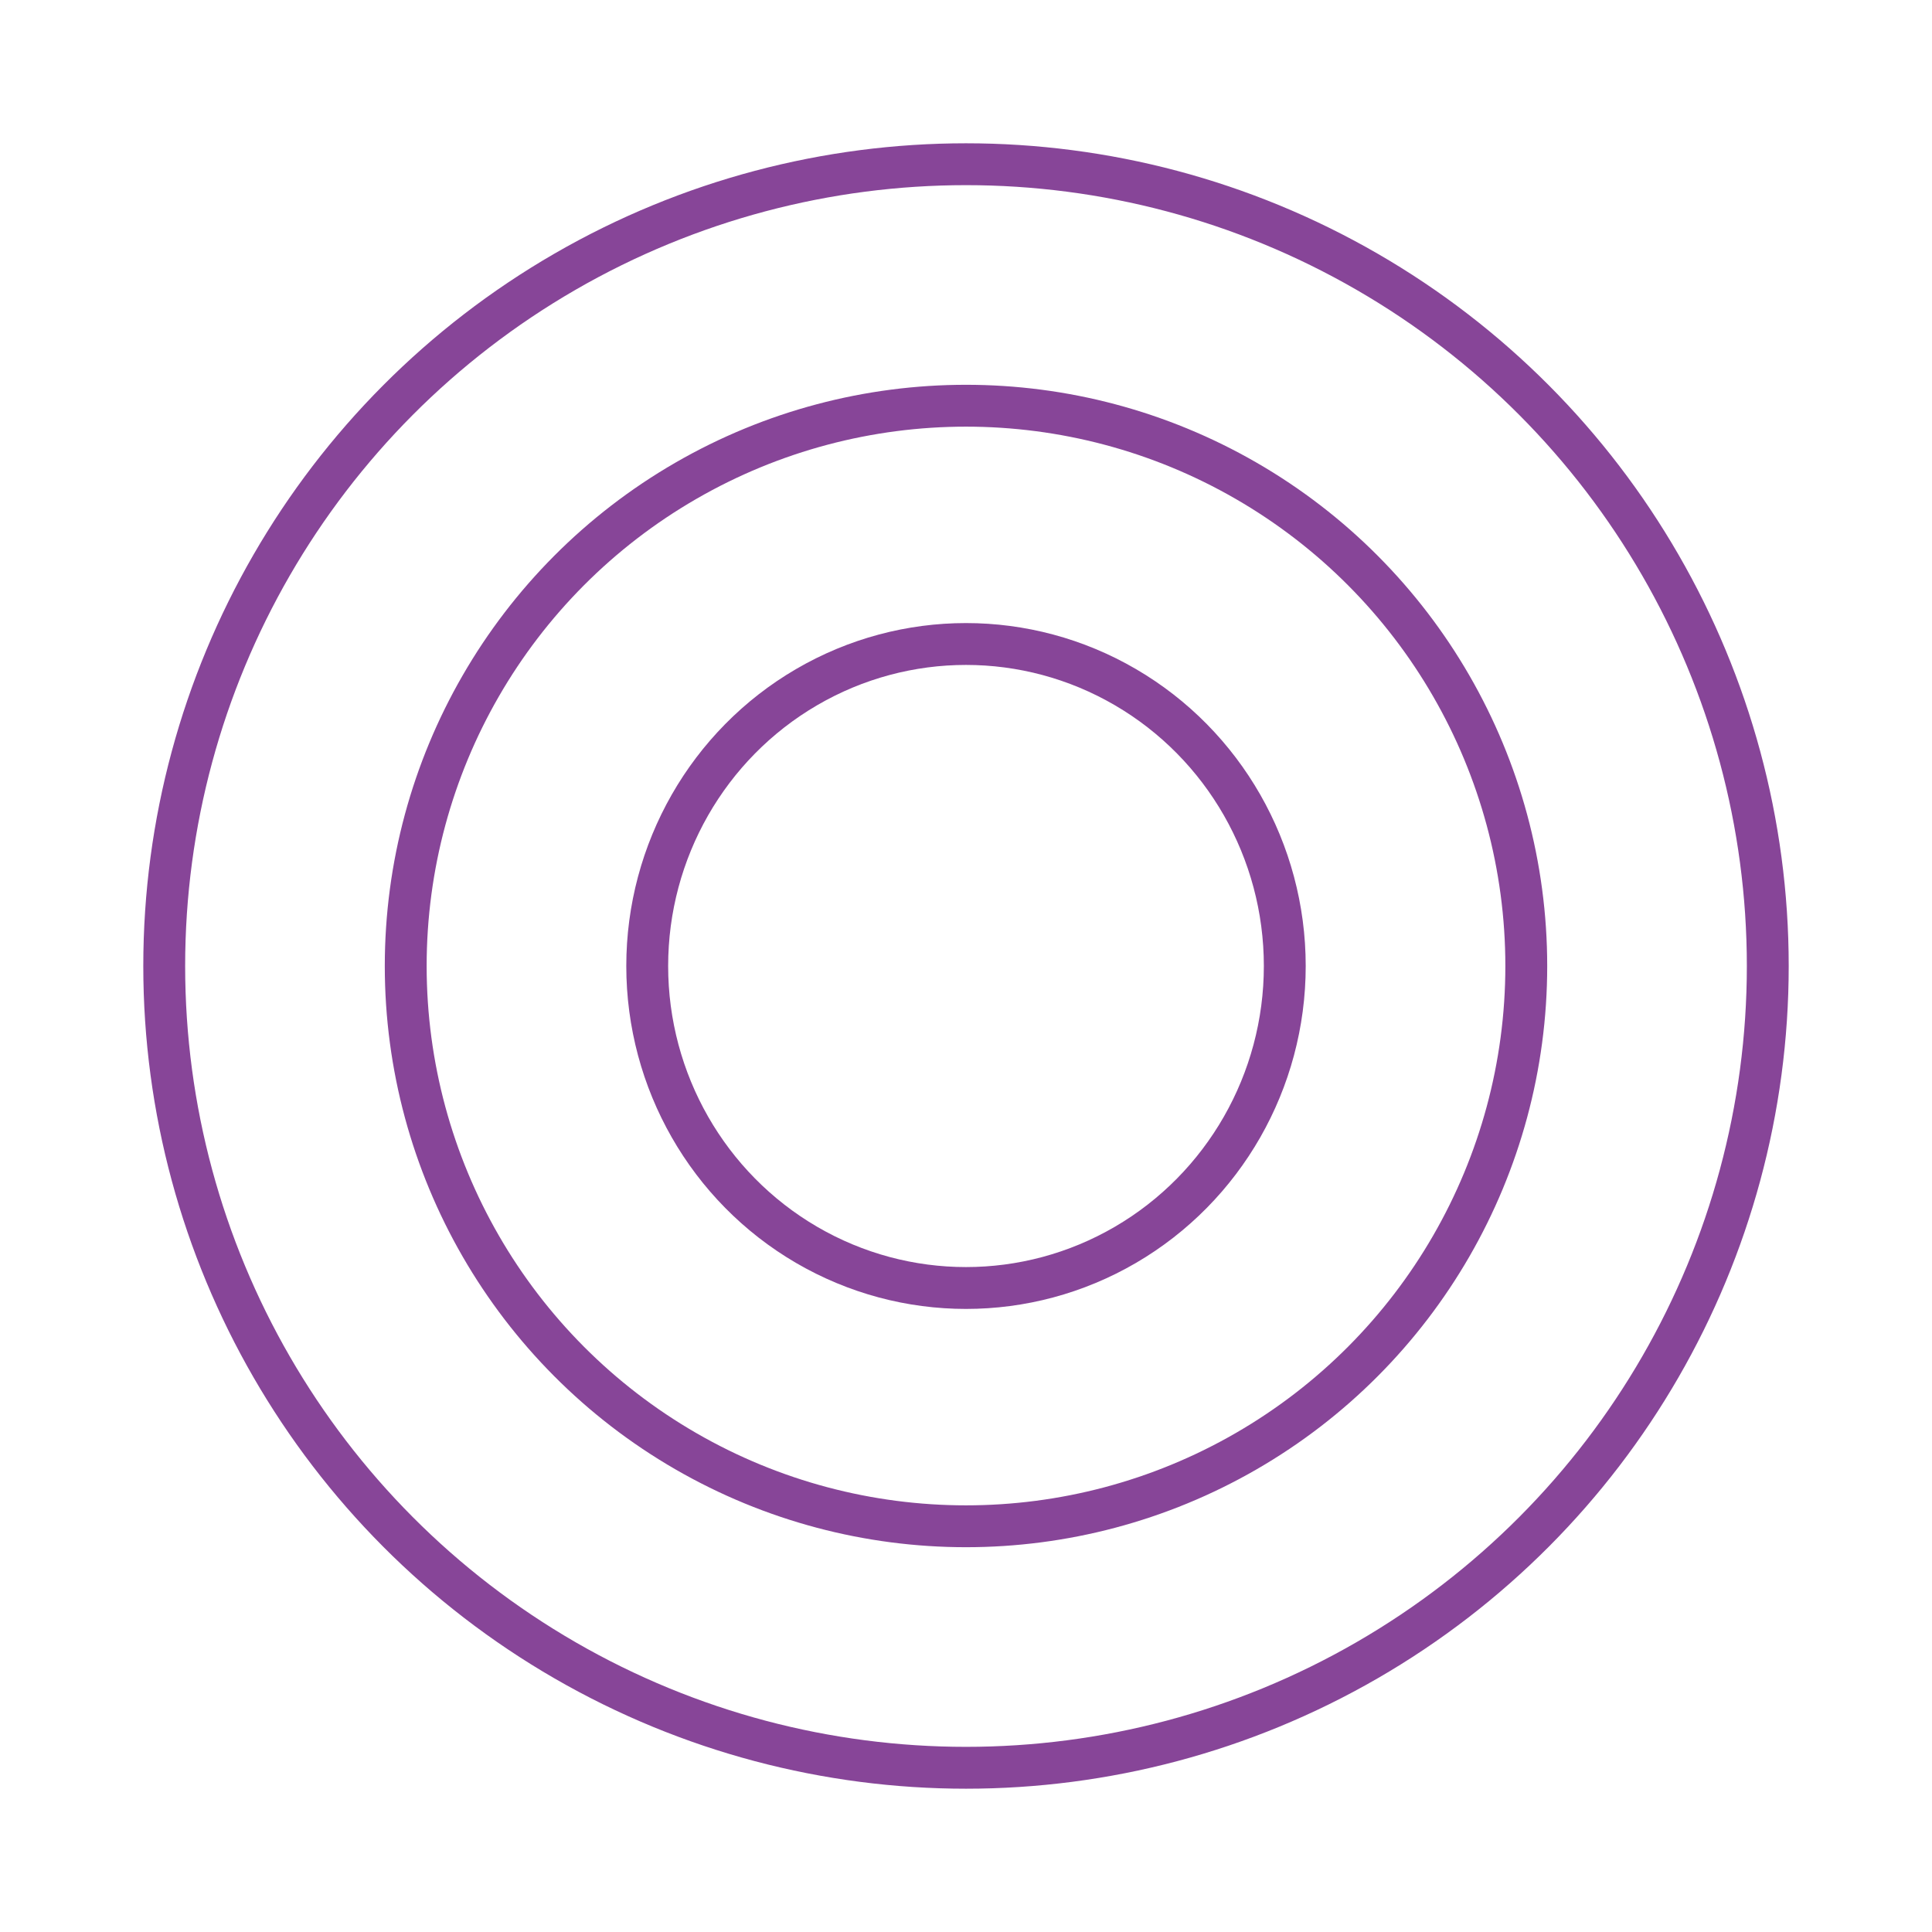
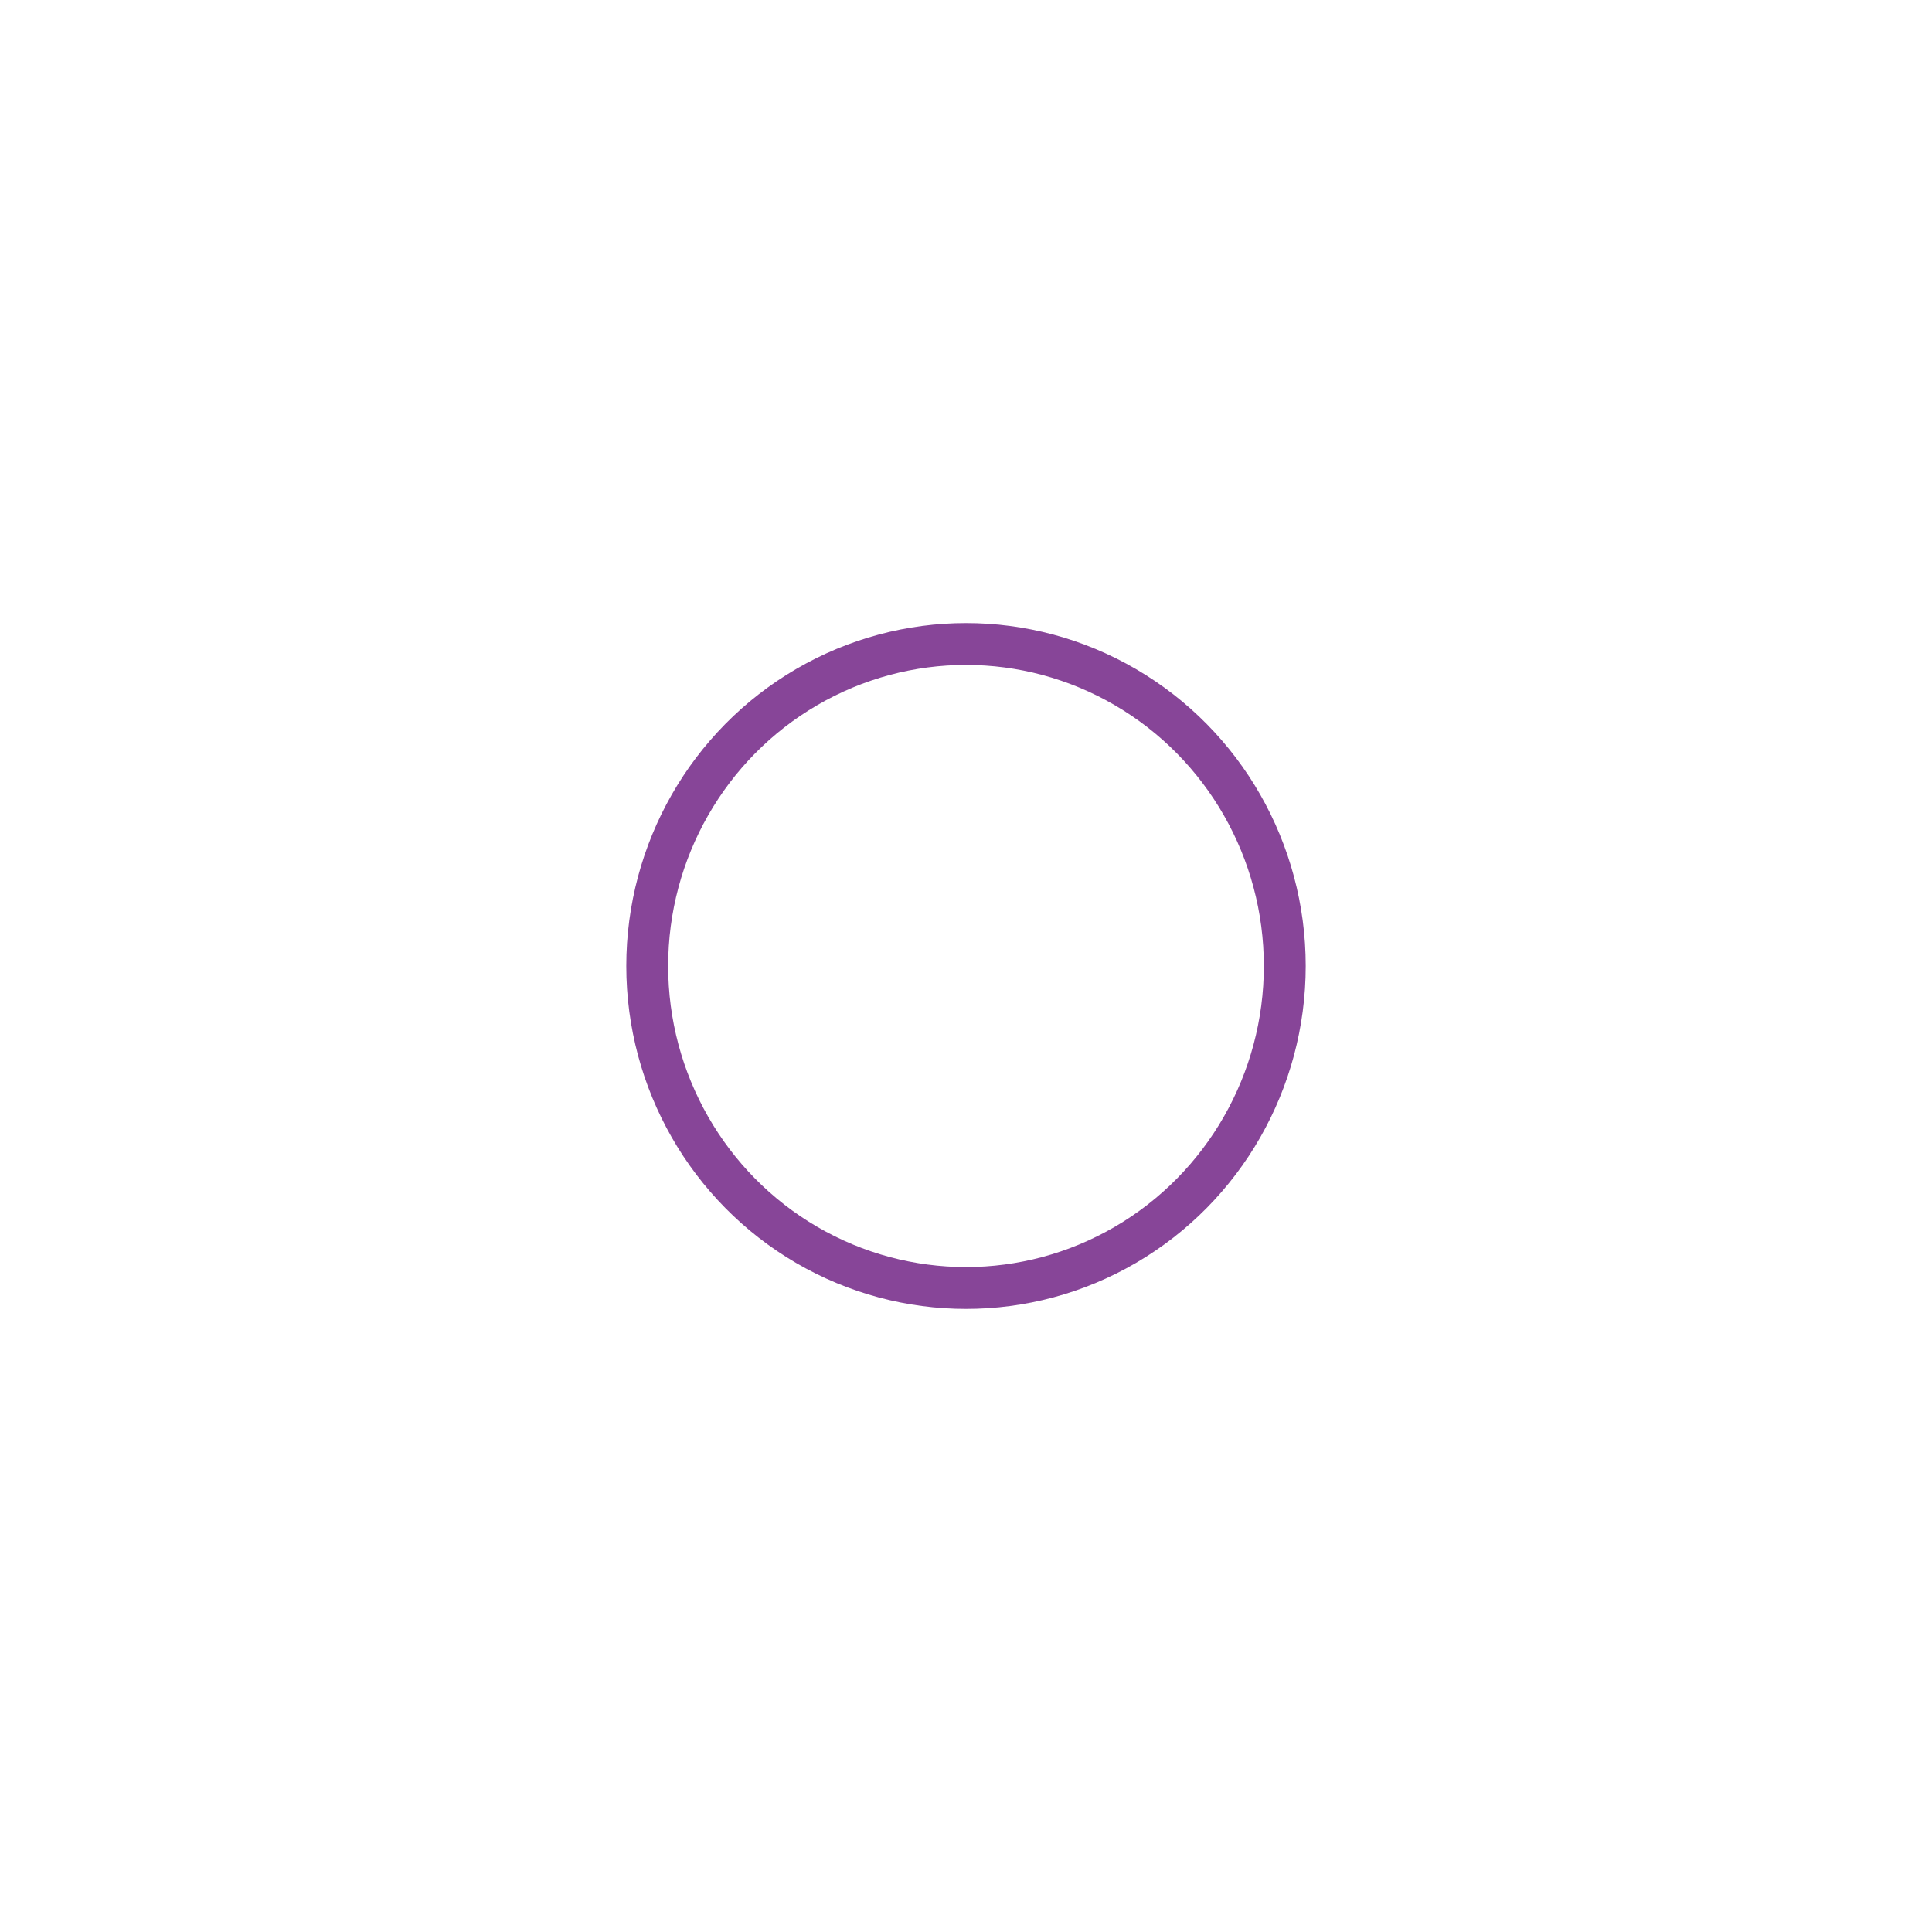
<svg xmlns="http://www.w3.org/2000/svg" version="1.1" id="Layer_1" x="0px" y="0px" viewBox="0 0 60 60" style="enable-background:new 0 0 60 60;" xml:space="preserve">
  <style type="text/css">
	.st0{fill:none;stroke:#874598;stroke-width:1.3;stroke-miterlimit:10;}
</style>
-   <circle class="st0" cx="30" cy="30" r="24.9" />
  <ellipse class="st0" cx="30" cy="30" rx="9.9" ry="10" />
-   <circle class="st0" cx="30" cy="30" r="17.4" />
</svg>